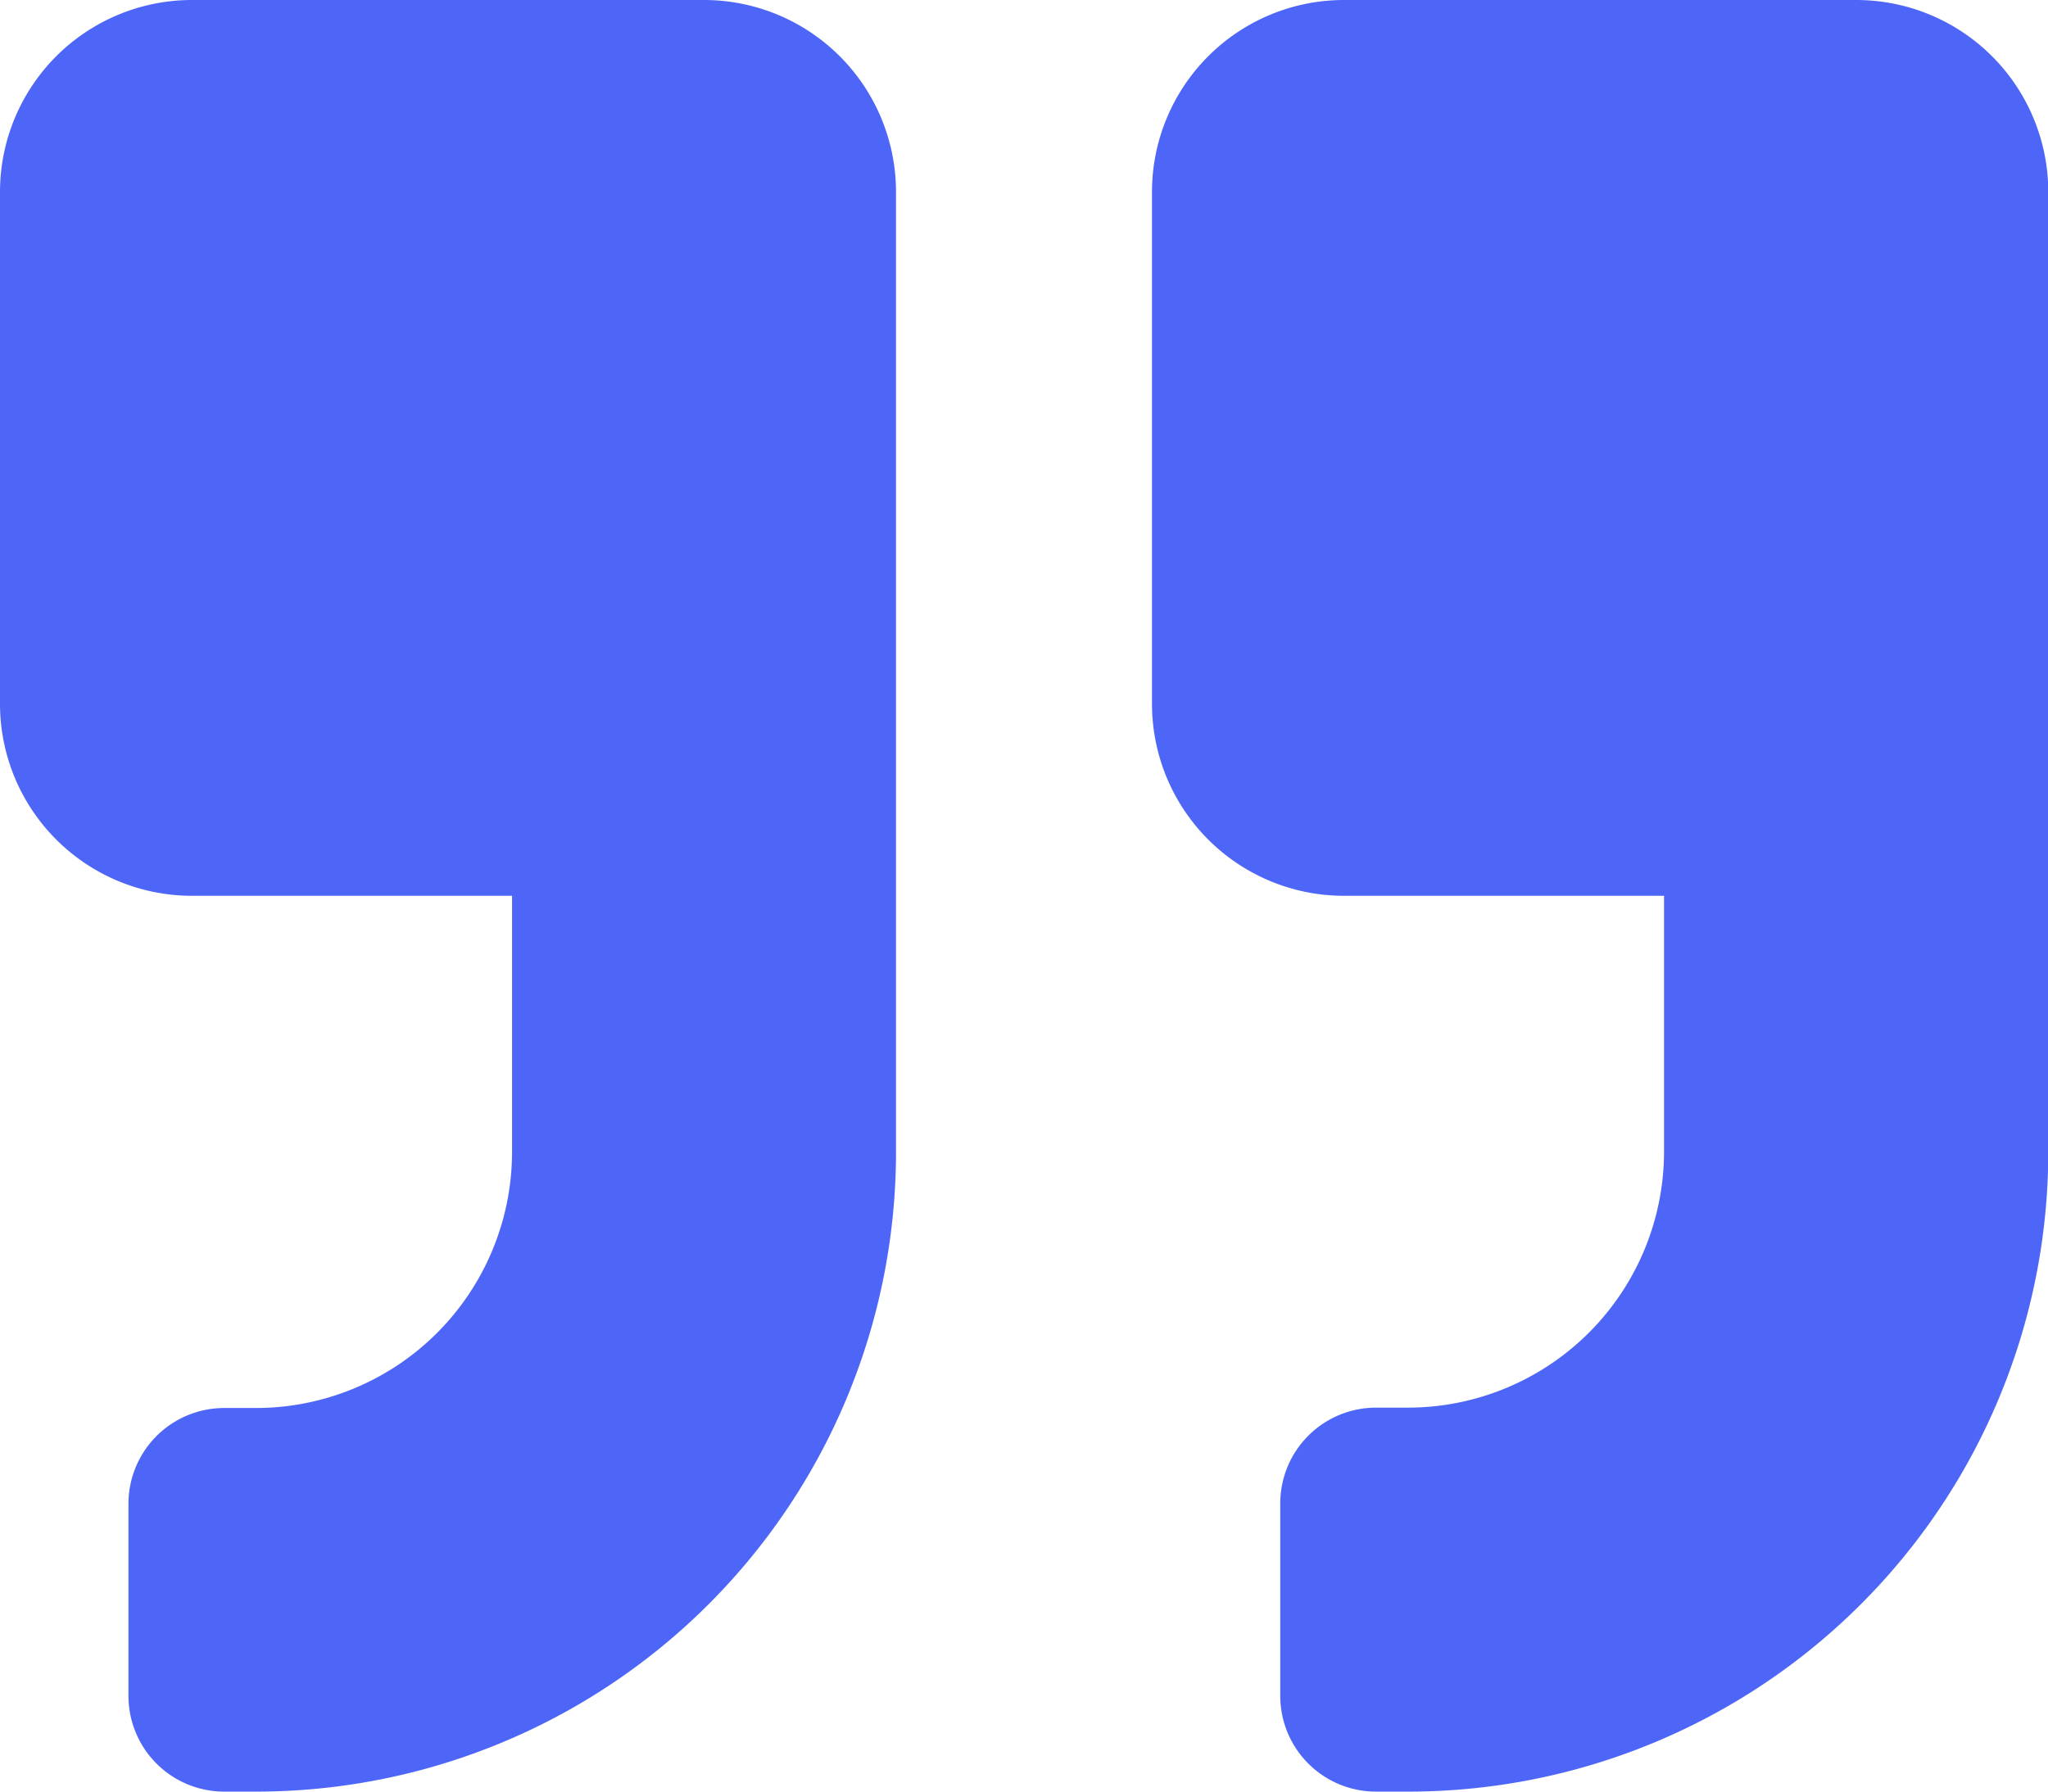
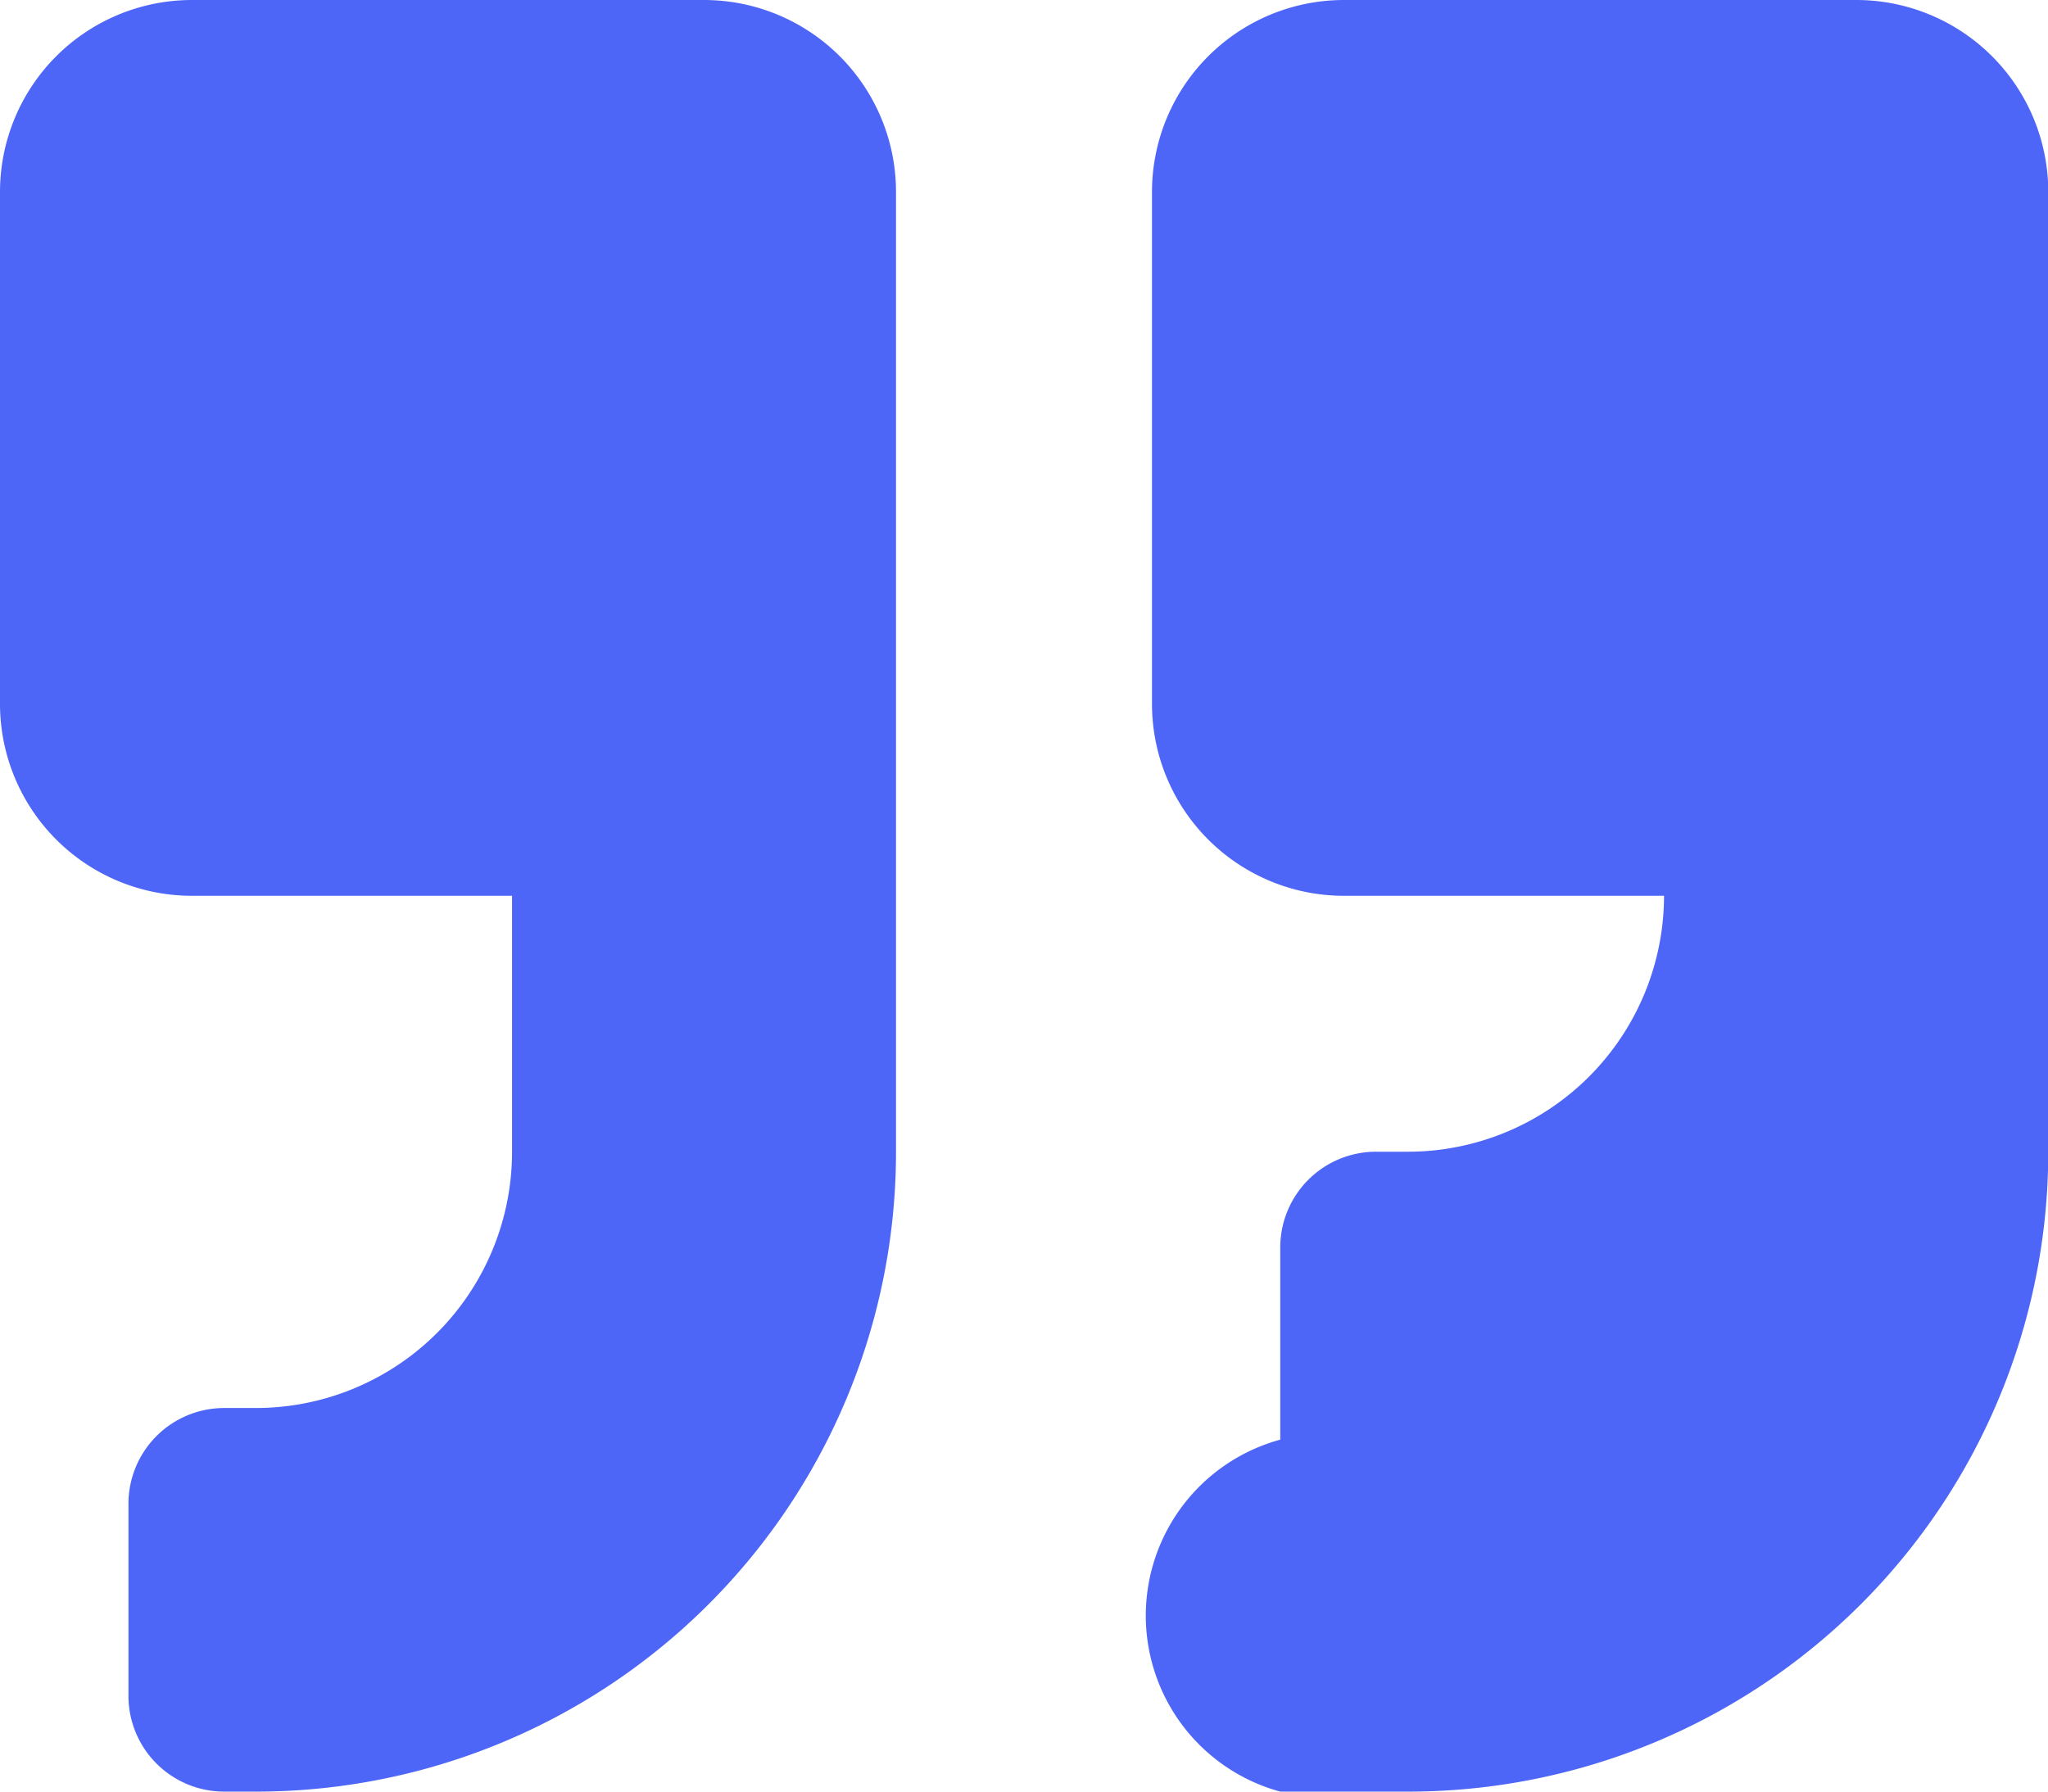
<svg xmlns="http://www.w3.org/2000/svg" width="22.322" height="19.532" viewBox="0 0 22.322 19.532">
-   <path id="Icon_awesome-quote-right" data-name="Icon awesome-quote-right" d="M20.23,2.25H14.649a2.093,2.093,0,0,0-2.093,2.093V9.923a2.093,2.093,0,0,0,2.093,2.093h3.488v2.79a2.793,2.793,0,0,1-2.79,2.79H15a1.044,1.044,0,0,0-1.046,1.046v2.093A1.044,1.044,0,0,0,15,21.782h.349a6.974,6.974,0,0,0,6.976-6.976V4.343A2.093,2.093,0,0,0,20.23,2.25Zm-12.556,0H2.093A2.093,2.093,0,0,0,0,4.343V9.923a2.093,2.093,0,0,0,2.093,2.093H5.581v2.79A2.793,2.793,0,0,1,2.79,17.6H2.441A1.044,1.044,0,0,0,1.4,18.643v2.093a1.044,1.044,0,0,0,1.046,1.046H2.79a6.974,6.974,0,0,0,6.976-6.976V4.343A2.093,2.093,0,0,0,7.673,2.25Z" transform="translate(0 -2.25)" fill="#4e66f8" />
+   <path id="Icon_awesome-quote-right" data-name="Icon awesome-quote-right" d="M20.23,2.25H14.649a2.093,2.093,0,0,0-2.093,2.093V9.923a2.093,2.093,0,0,0,2.093,2.093h3.488a2.793,2.793,0,0,1-2.79,2.79H15a1.044,1.044,0,0,0-1.046,1.046v2.093A1.044,1.044,0,0,0,15,21.782h.349a6.974,6.974,0,0,0,6.976-6.976V4.343A2.093,2.093,0,0,0,20.23,2.25Zm-12.556,0H2.093A2.093,2.093,0,0,0,0,4.343V9.923a2.093,2.093,0,0,0,2.093,2.093H5.581v2.79A2.793,2.793,0,0,1,2.79,17.6H2.441A1.044,1.044,0,0,0,1.4,18.643v2.093a1.044,1.044,0,0,0,1.046,1.046H2.79a6.974,6.974,0,0,0,6.976-6.976V4.343A2.093,2.093,0,0,0,7.673,2.25Z" transform="translate(0 -2.25)" fill="#4e66f8" />
</svg>